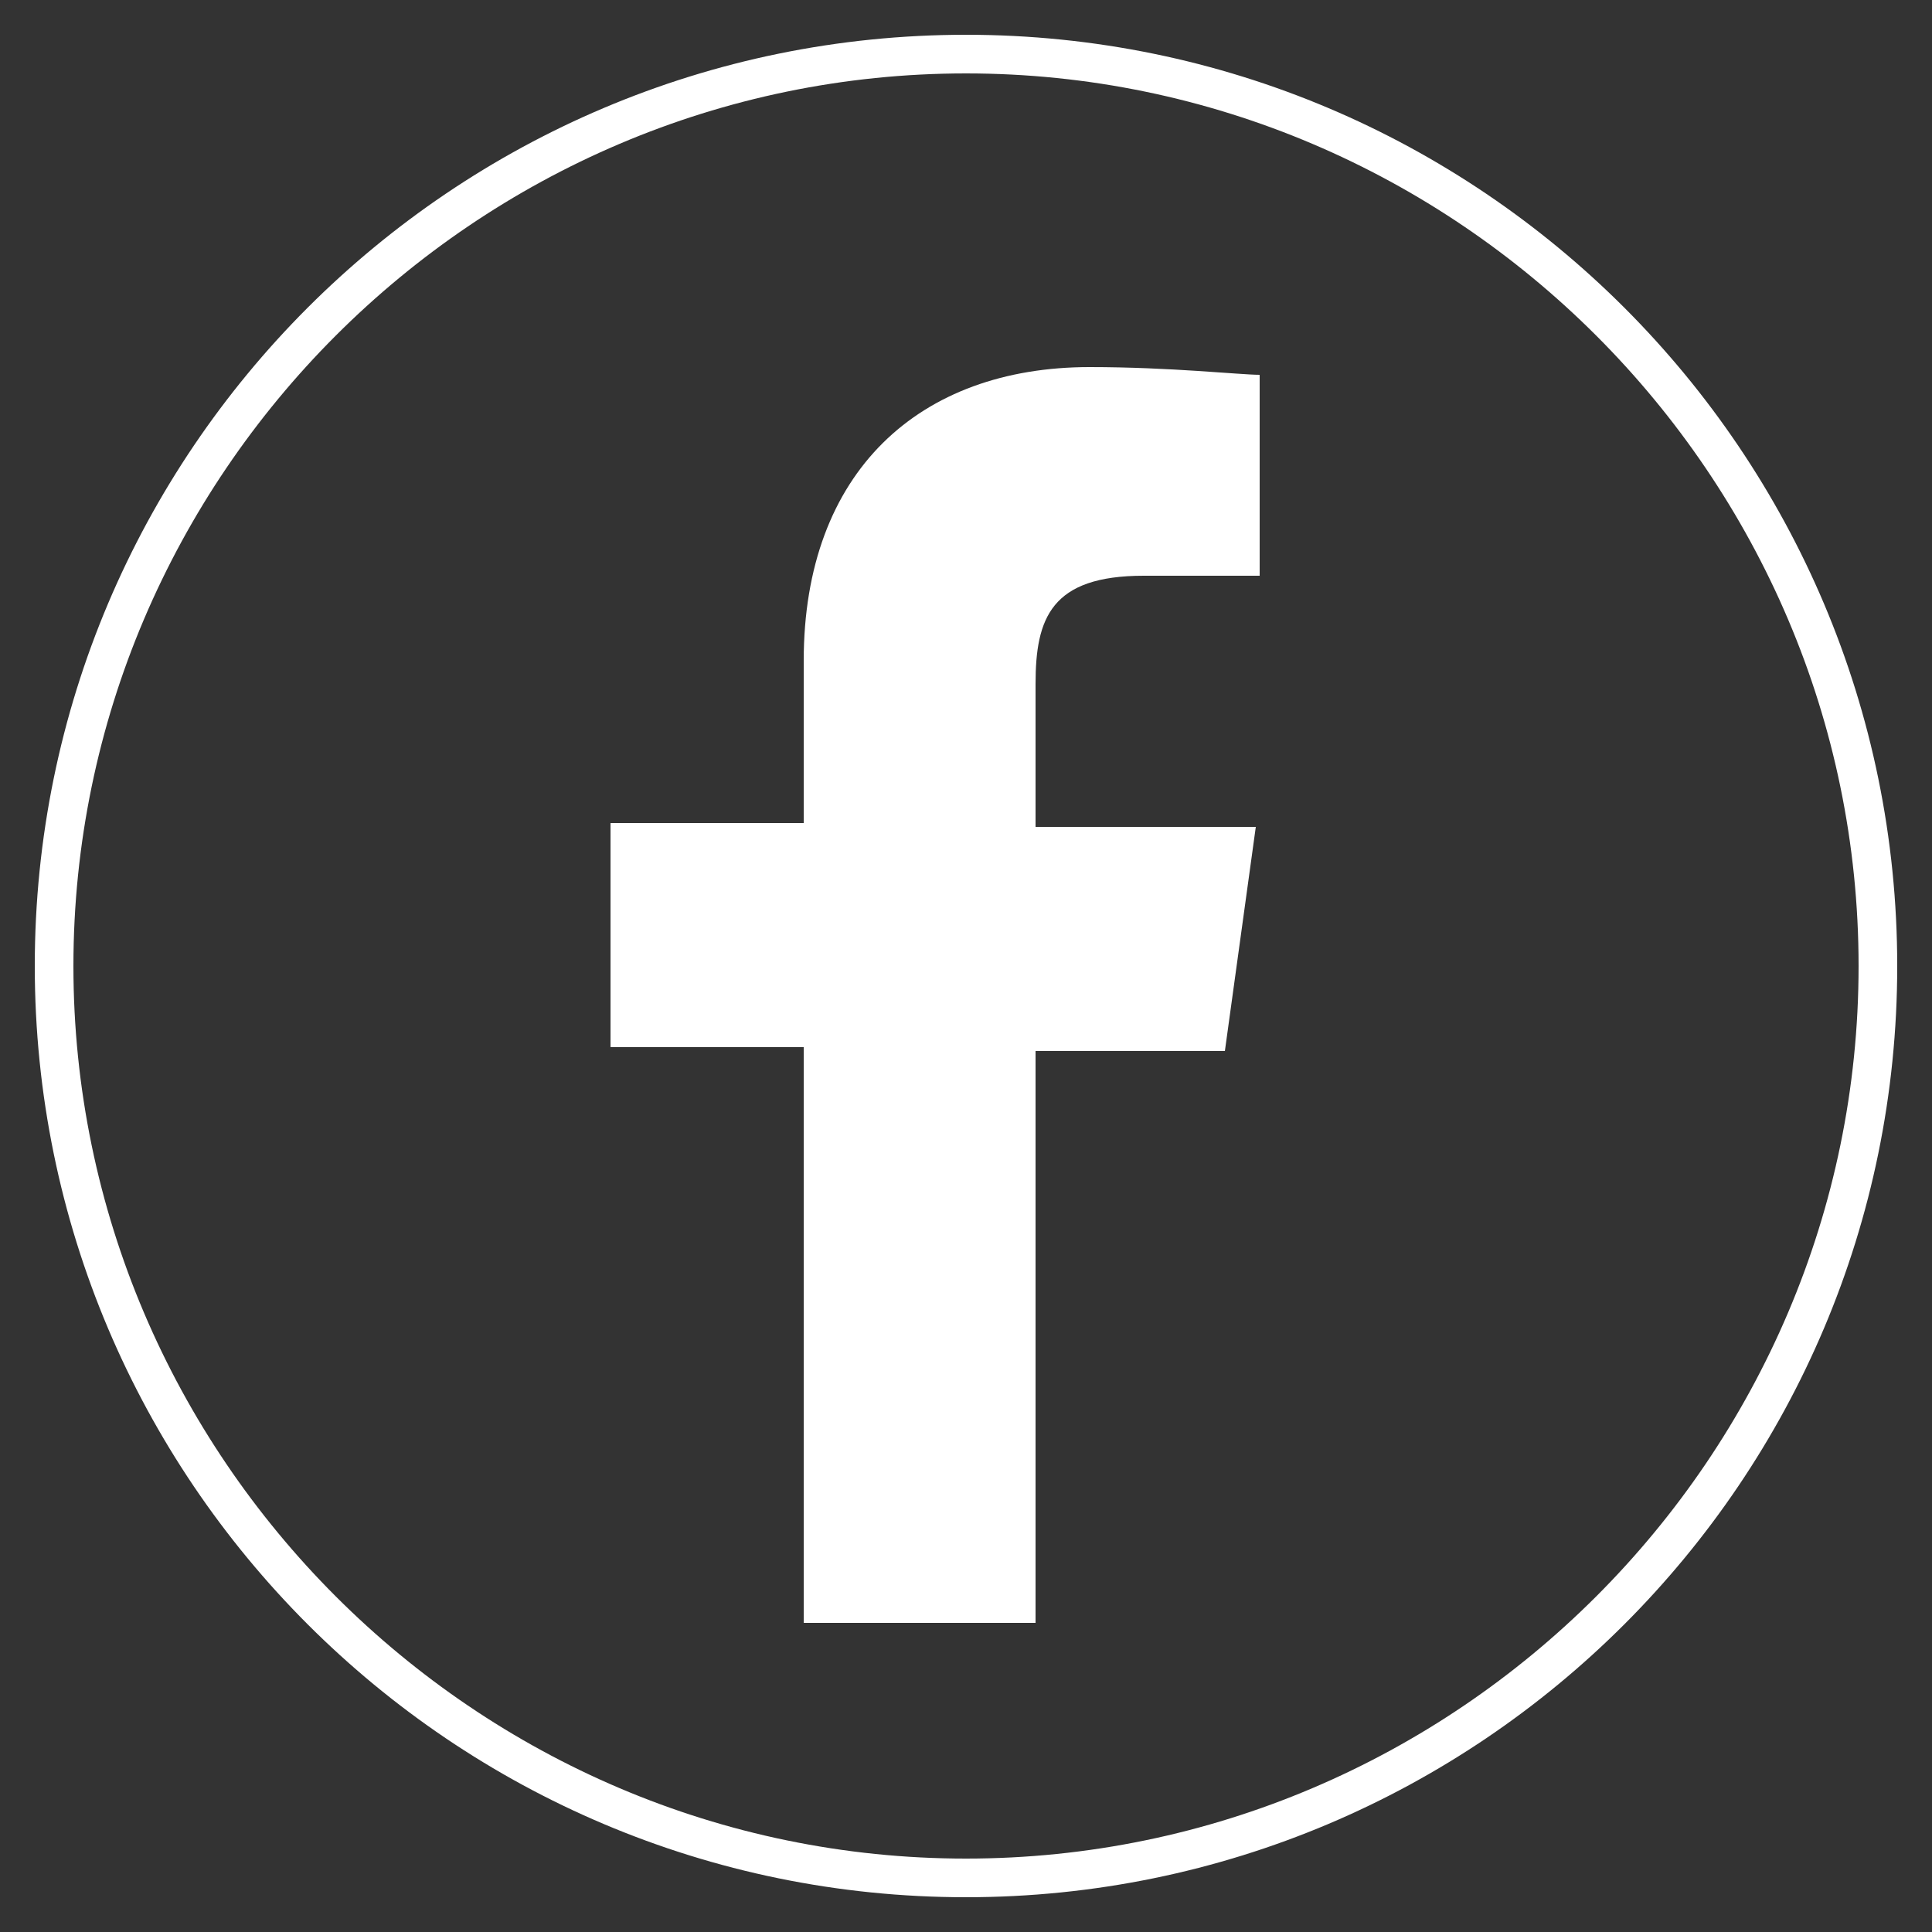
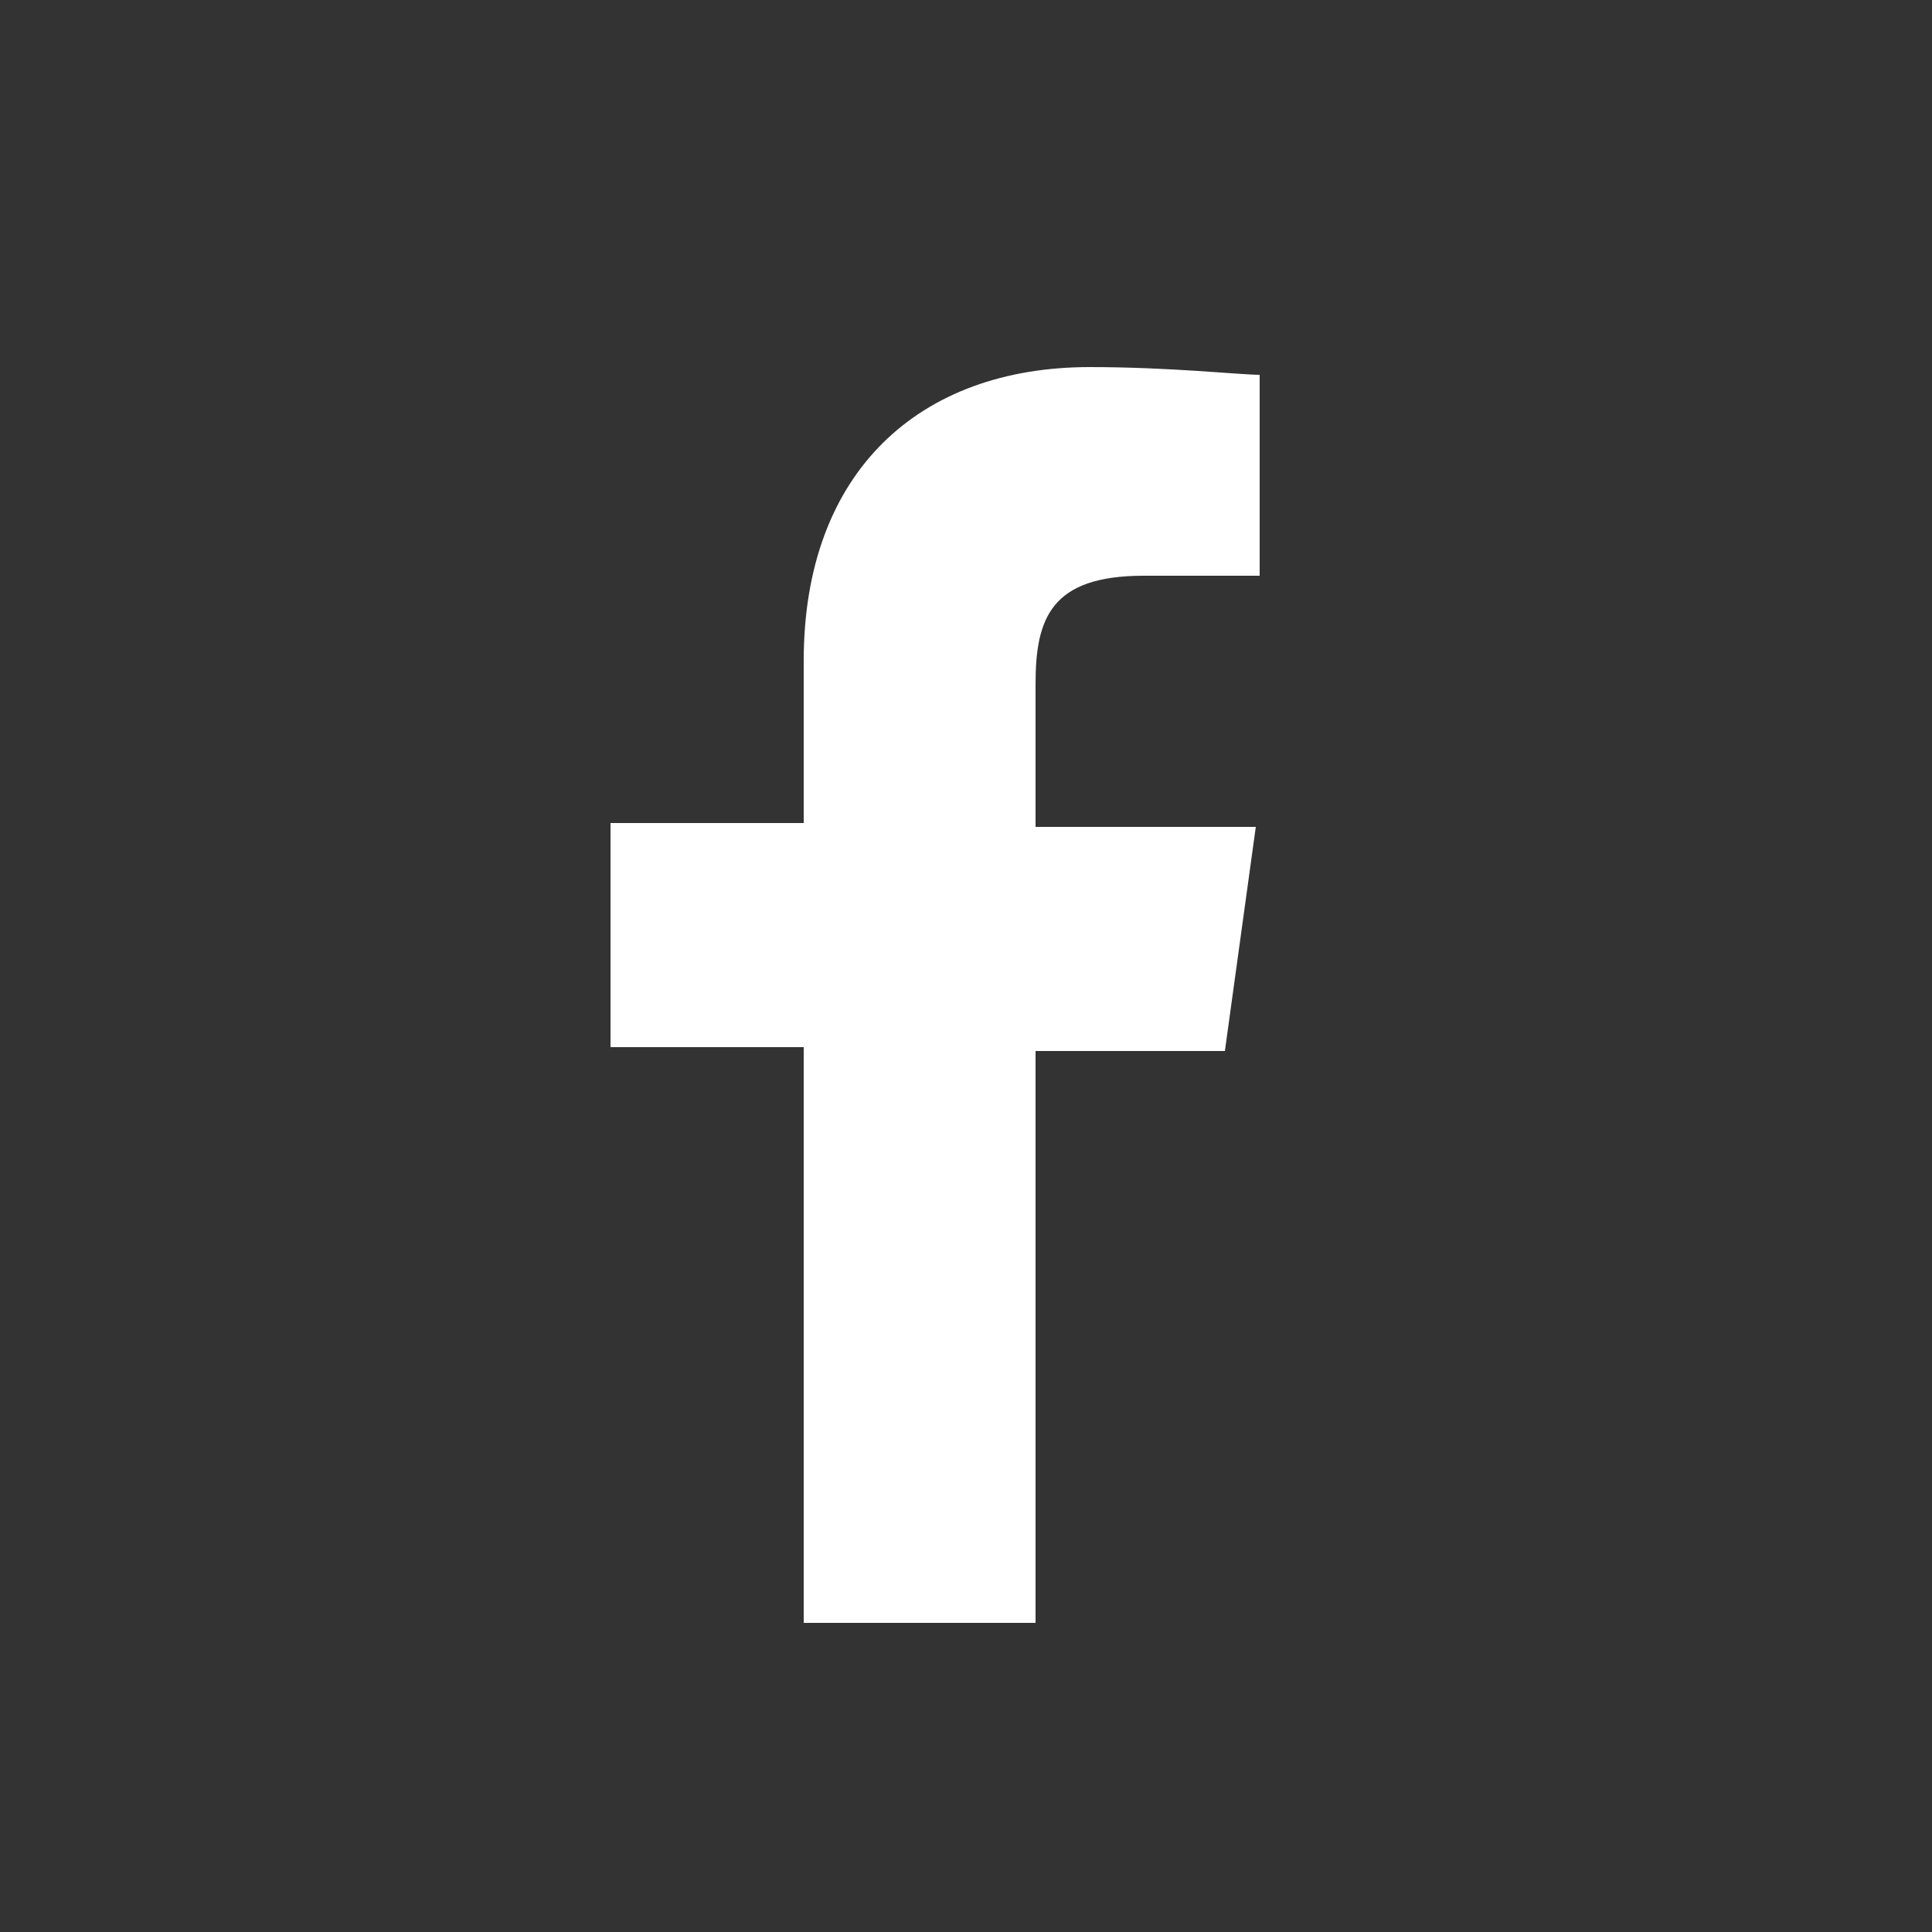
<svg xmlns="http://www.w3.org/2000/svg" version="1.1" id="Layer_1" x="0px" y="0px" viewBox="0 0 50 50" style="enable-background:new 0 0 50 50;" xml:space="preserve">
  <rect x="0" y="0" width="50" height="50" fill="#333333" stroke="none" />
  <style type="text/css">
	.st0{fill:#0575AB;}
	.st1{fill-rule:evenodd;clip-rule:evenodd;fill:#0575AB;}
	.st2{fill:#FFFFFF;}
	.st3{fill:#808083;}
	.st4{fill:#81B441;}
	.st5{fill:#0274AB;}
	.st6{fill-rule:evenodd;clip-rule:evenodd;fill:#0274AB;}
	.st7{fill:#0B73BA;}
	.st8{fill-rule:evenodd;clip-rule:evenodd;fill:none;stroke:#FFFFFF;stroke-width:0.174;stroke-miterlimit:10;}
	.st9{fill-rule:evenodd;clip-rule:evenodd;fill:#FFFFFF;}
	.st10{fill:none;stroke:#FFFFFF;stroke-width:0.254;stroke-miterlimit:10;}
	.st11{fill:#9BCC57;}
	.st12{fill:#8CC540;}
	.st13{opacity:0.7;}
	.st14{fill:#9ACB57;}
	.st15{opacity:0.6;}
	.st16{opacity:0.7;fill:#0575AB;}
</style>
  <g>
    <g>
      <path class="st2" d="M32.7,14.9h-3.1c-2.4,0-2.8,1.1-2.8,2.8v3.7h5.7l-0.8,5.8h-4.9v14.8h-6V27.1h-5v-5.8h5v-4.2    c0-4.9,3-7.6,7.4-7.6c2.1,0,3.9,0.2,4.4,0.2V14.9z" />
    </g>
-     <path class="st2" d="M25,49.1C11.7,49.1,0.9,38.3,0.9,25C0.9,11.7,11.7,0.9,25,0.9S49.1,11.7,49.1,25C49.1,38.3,38.3,49.1,25,49.1z    M25,1.9C12.3,1.9,1.9,12.3,1.9,25S12.3,48.1,25,48.1S48.1,37.7,48.1,25S37.7,1.9,25,1.9z" />
  </g>
</svg>